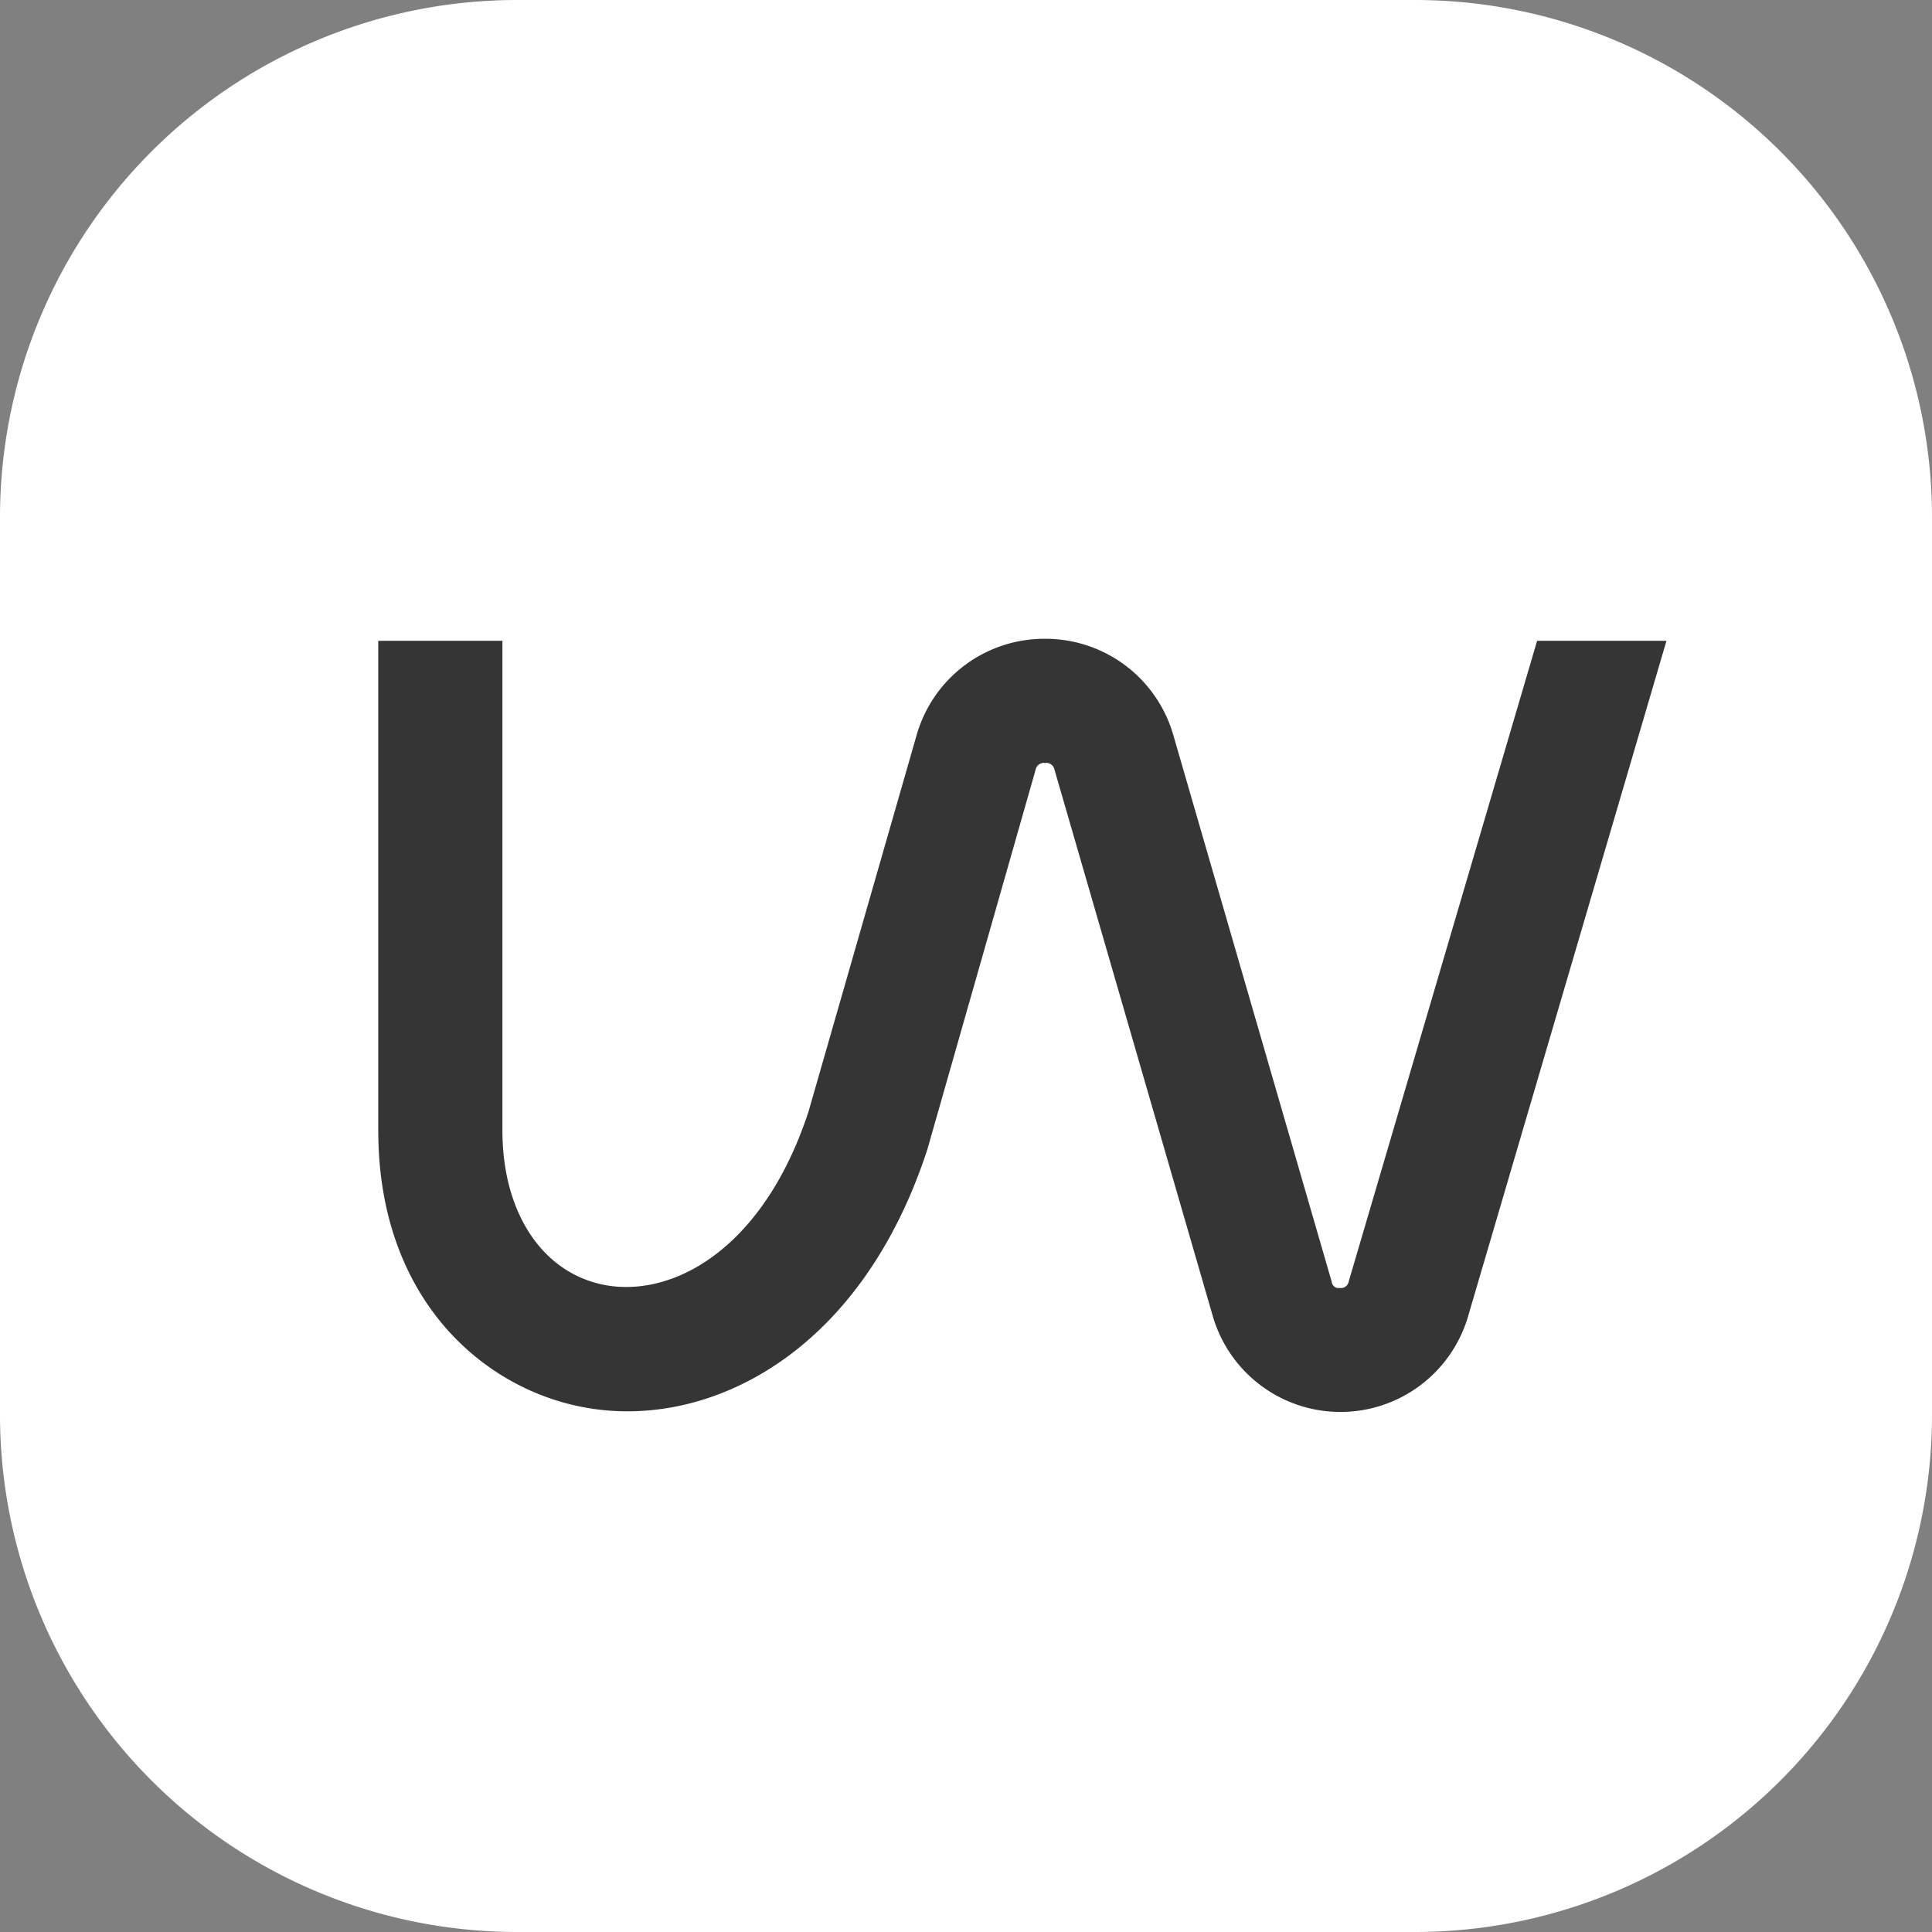
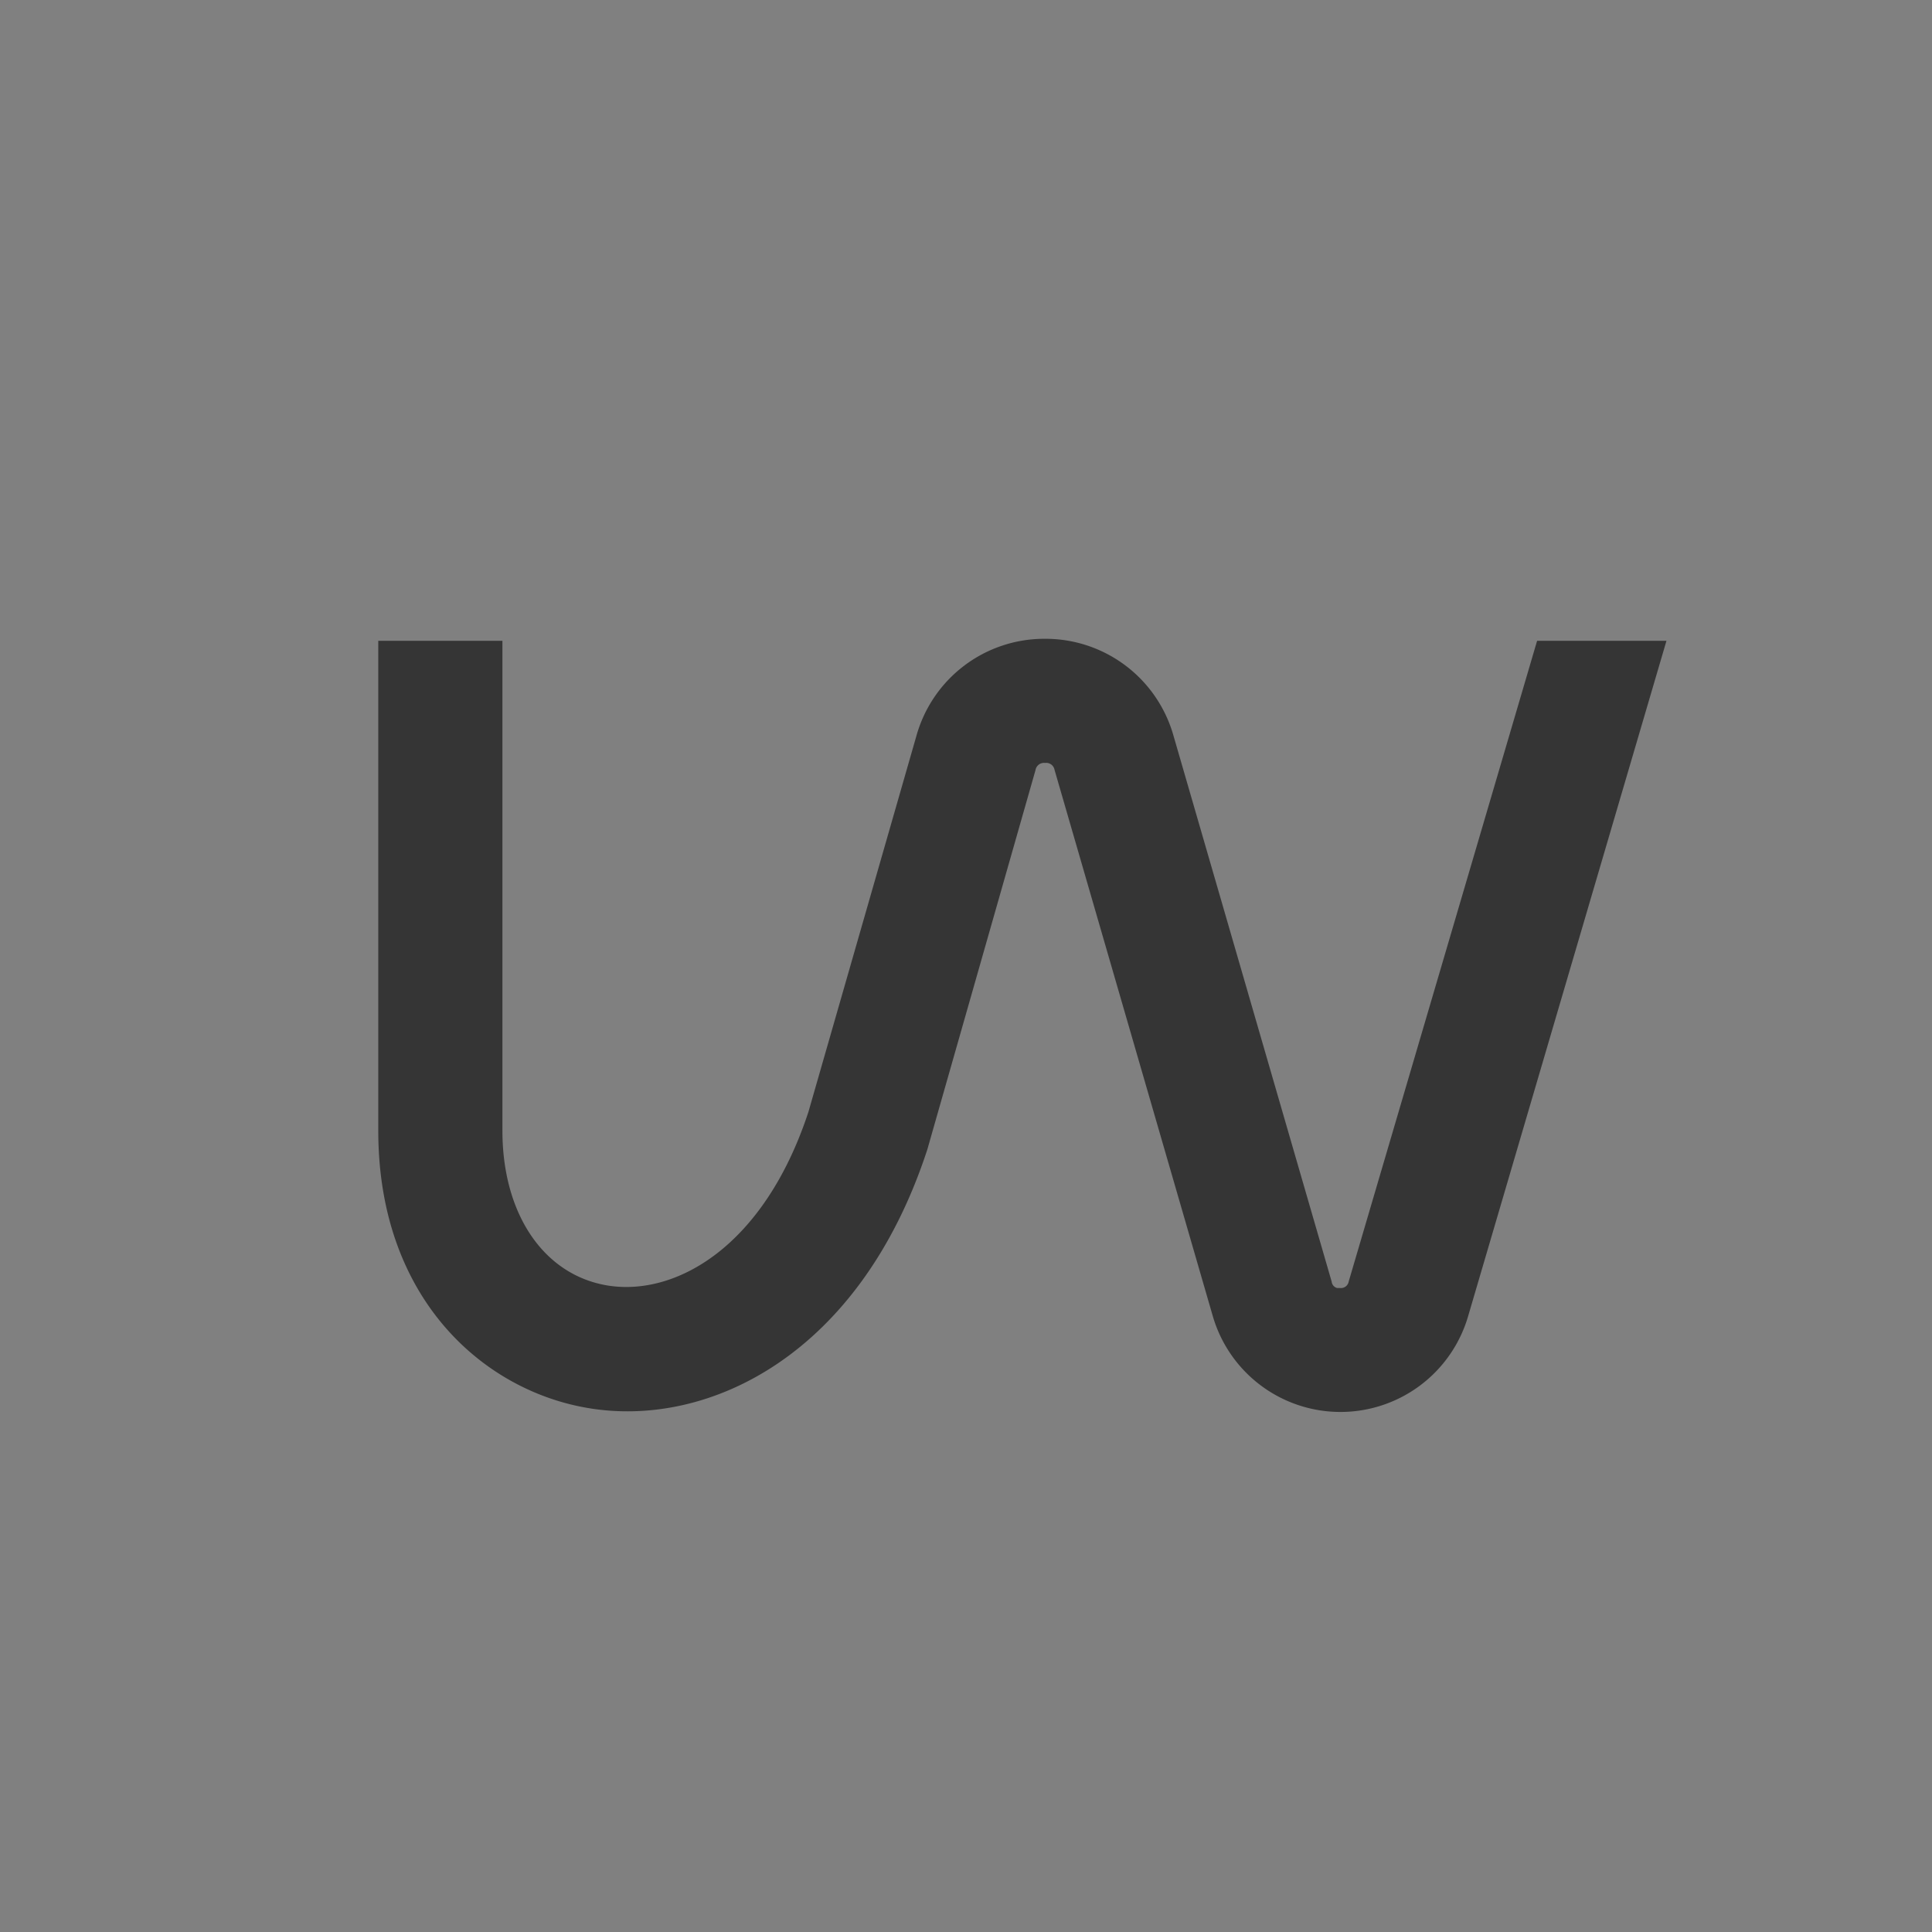
<svg xmlns="http://www.w3.org/2000/svg" viewBox="0 0 96.48 96.48">
  <rect x="0" y="0" width="96.48" height="96.48" fill="#808080" stroke="none" />
  <defs>
    <style>.cls-1{fill:#fff;}.cls-2{fill:#353535;}</style>
  </defs>
  <title>маве белый</title>
  <g id="Layer_2" data-name="Layer 2">
    <g id="Layer_1-2" data-name="Layer 1">
-       <path class="cls-1" d="M70.65,0H25.83A25.83,25.83,0,0,0,0,25.83V70.65A25.83,25.83,0,0,0,25.83,96.48H70.65A25.83,25.83,0,0,0,96.48,70.65V25.83A25.83,25.83,0,0,0,70.65,0Z" />
      <path class="cls-2" d="M76.76,32,67.35,64a.39.39,0,0,1-.43.32h-.15A.37.37,0,0,1,66.5,64L58.59,36.7a6.64,6.64,0,0,0-6.42-4.8h0a6.63,6.63,0,0,0-6.41,4.86L40.37,55.53c-2.22,6.74-6.62,9.2-10,8.67-3.2-.51-5.28-3.55-5.28-7.74V32h-6.2V56.46c0,8.42,5.28,13,10.51,13.86,6,1,13.56-2.66,16.91-12.92l5.4-18.94a.43.43,0,0,1,.48-.36h0a.42.42,0,0,1,.47.34l7.9,27.27a6.64,6.64,0,0,0,12.76,0L83.22,32Z" />
    </g>
  </g>
</svg>